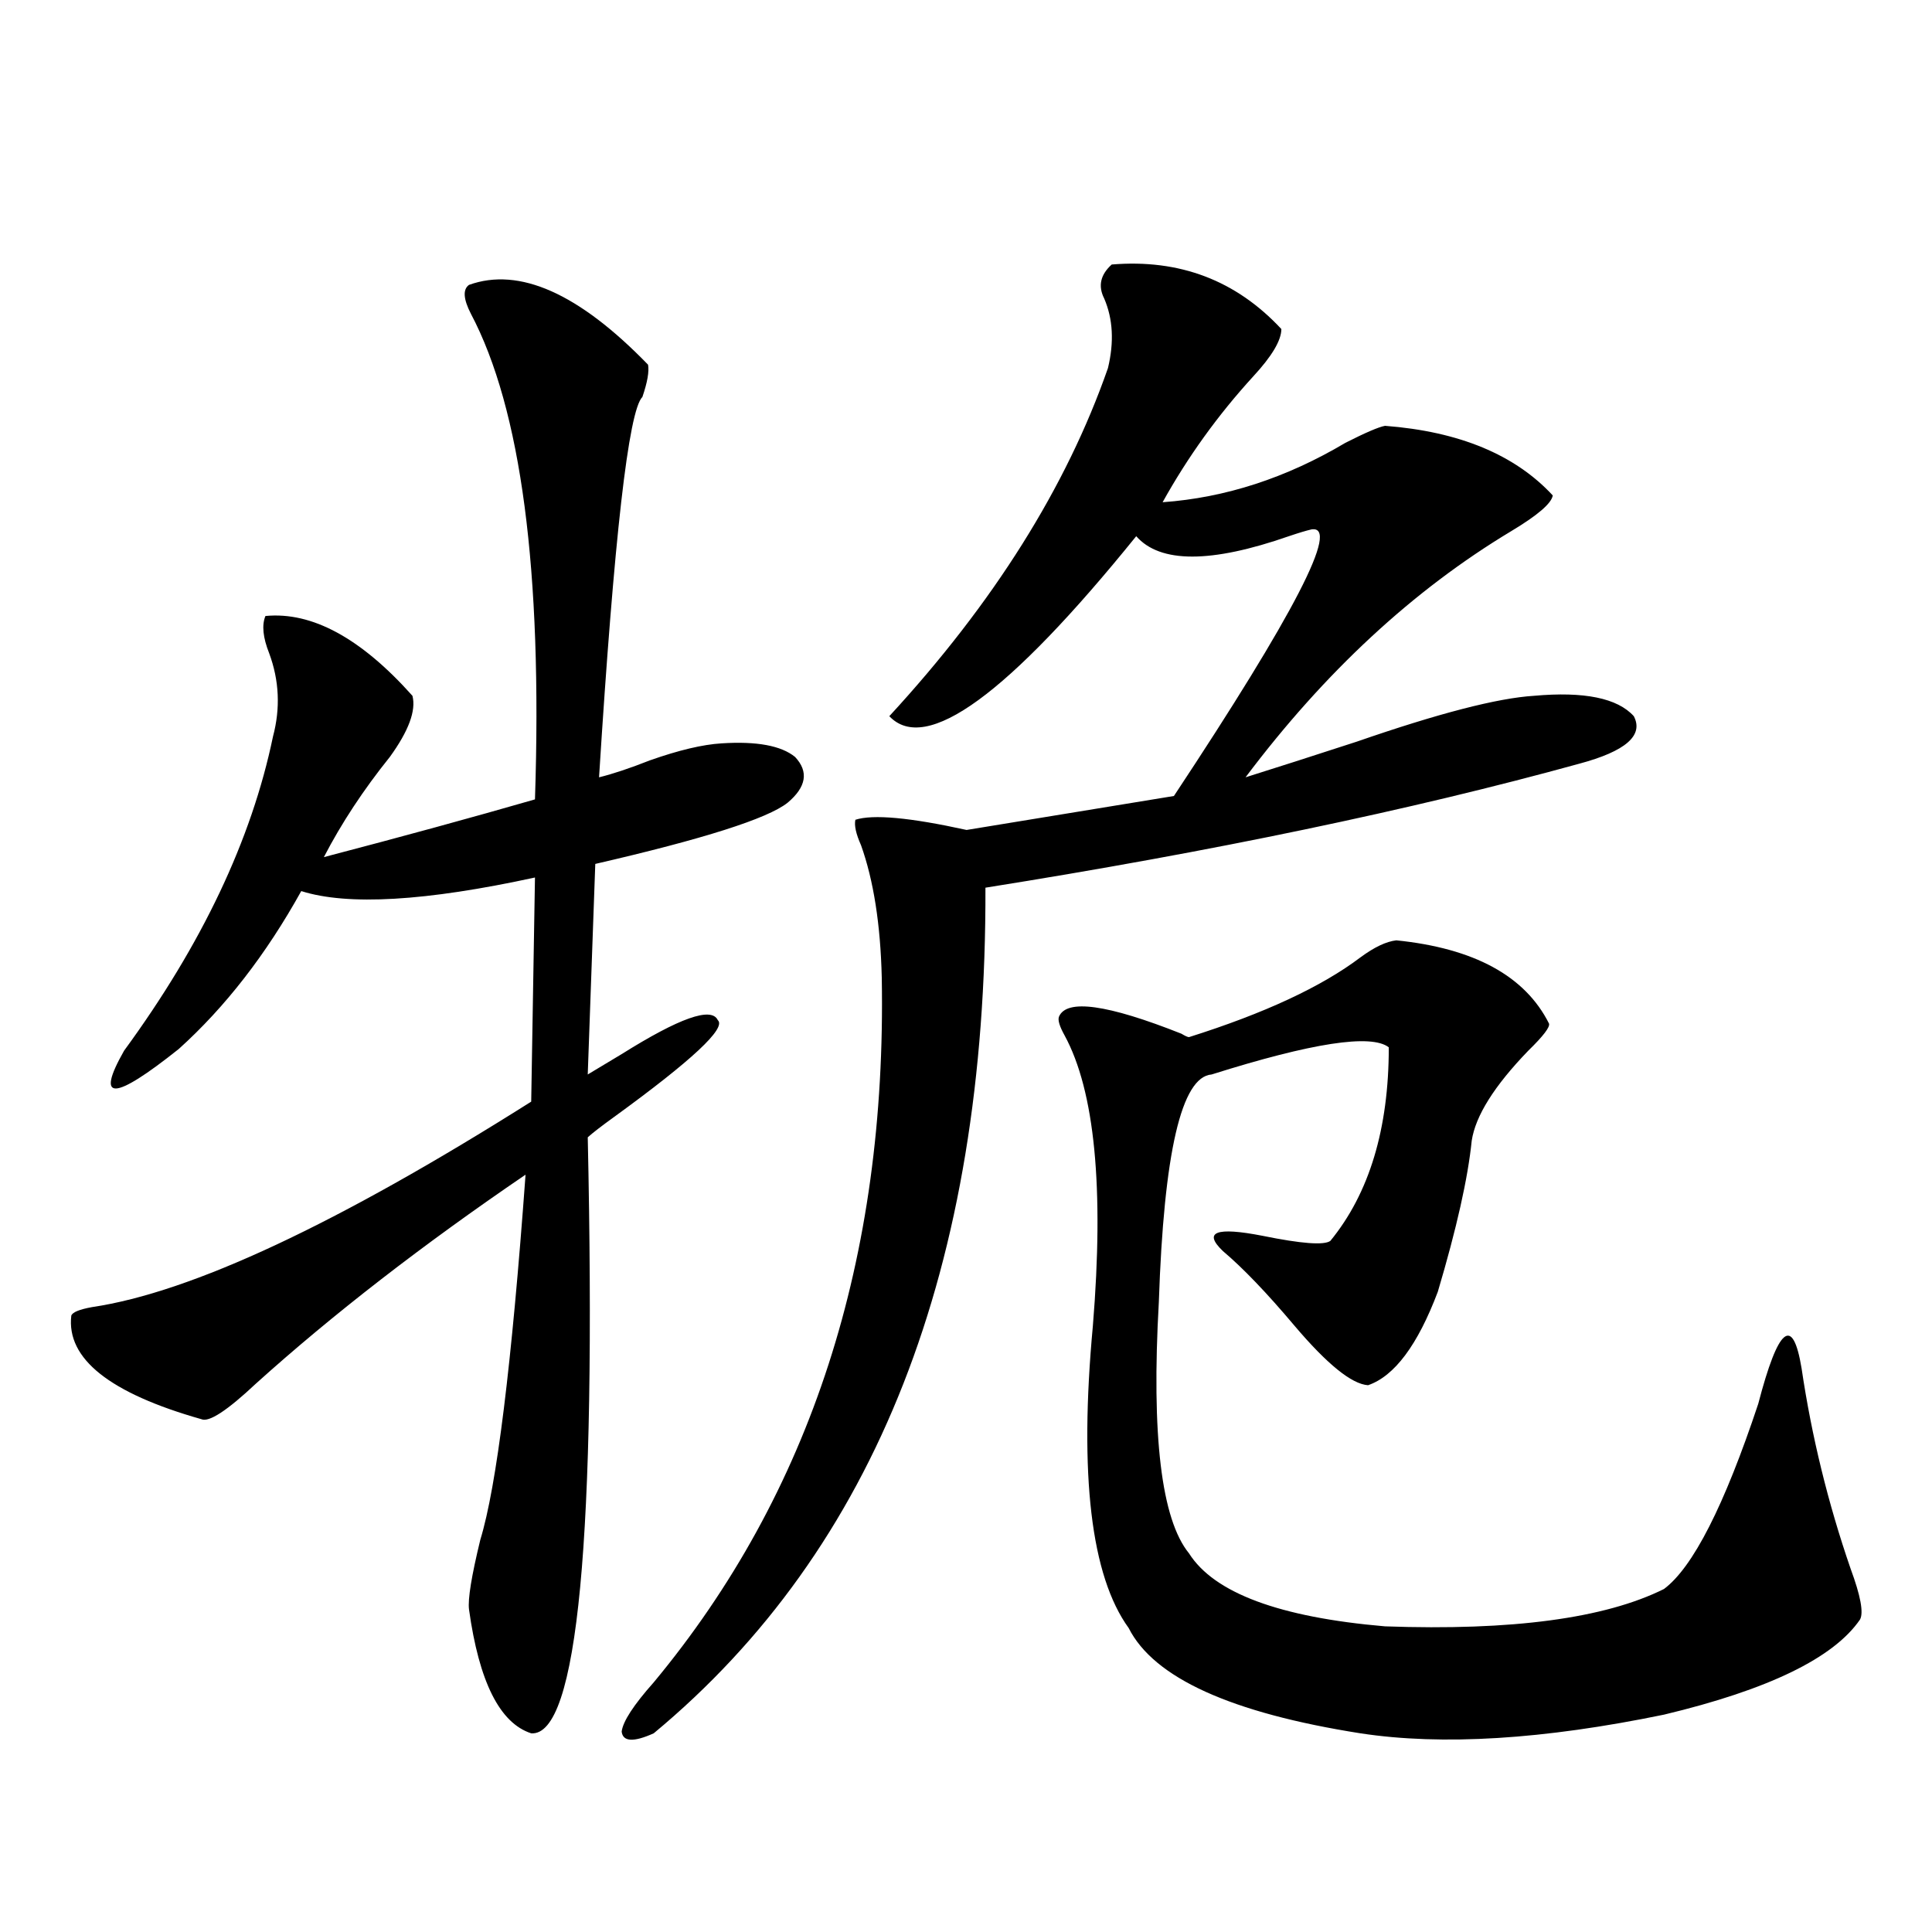
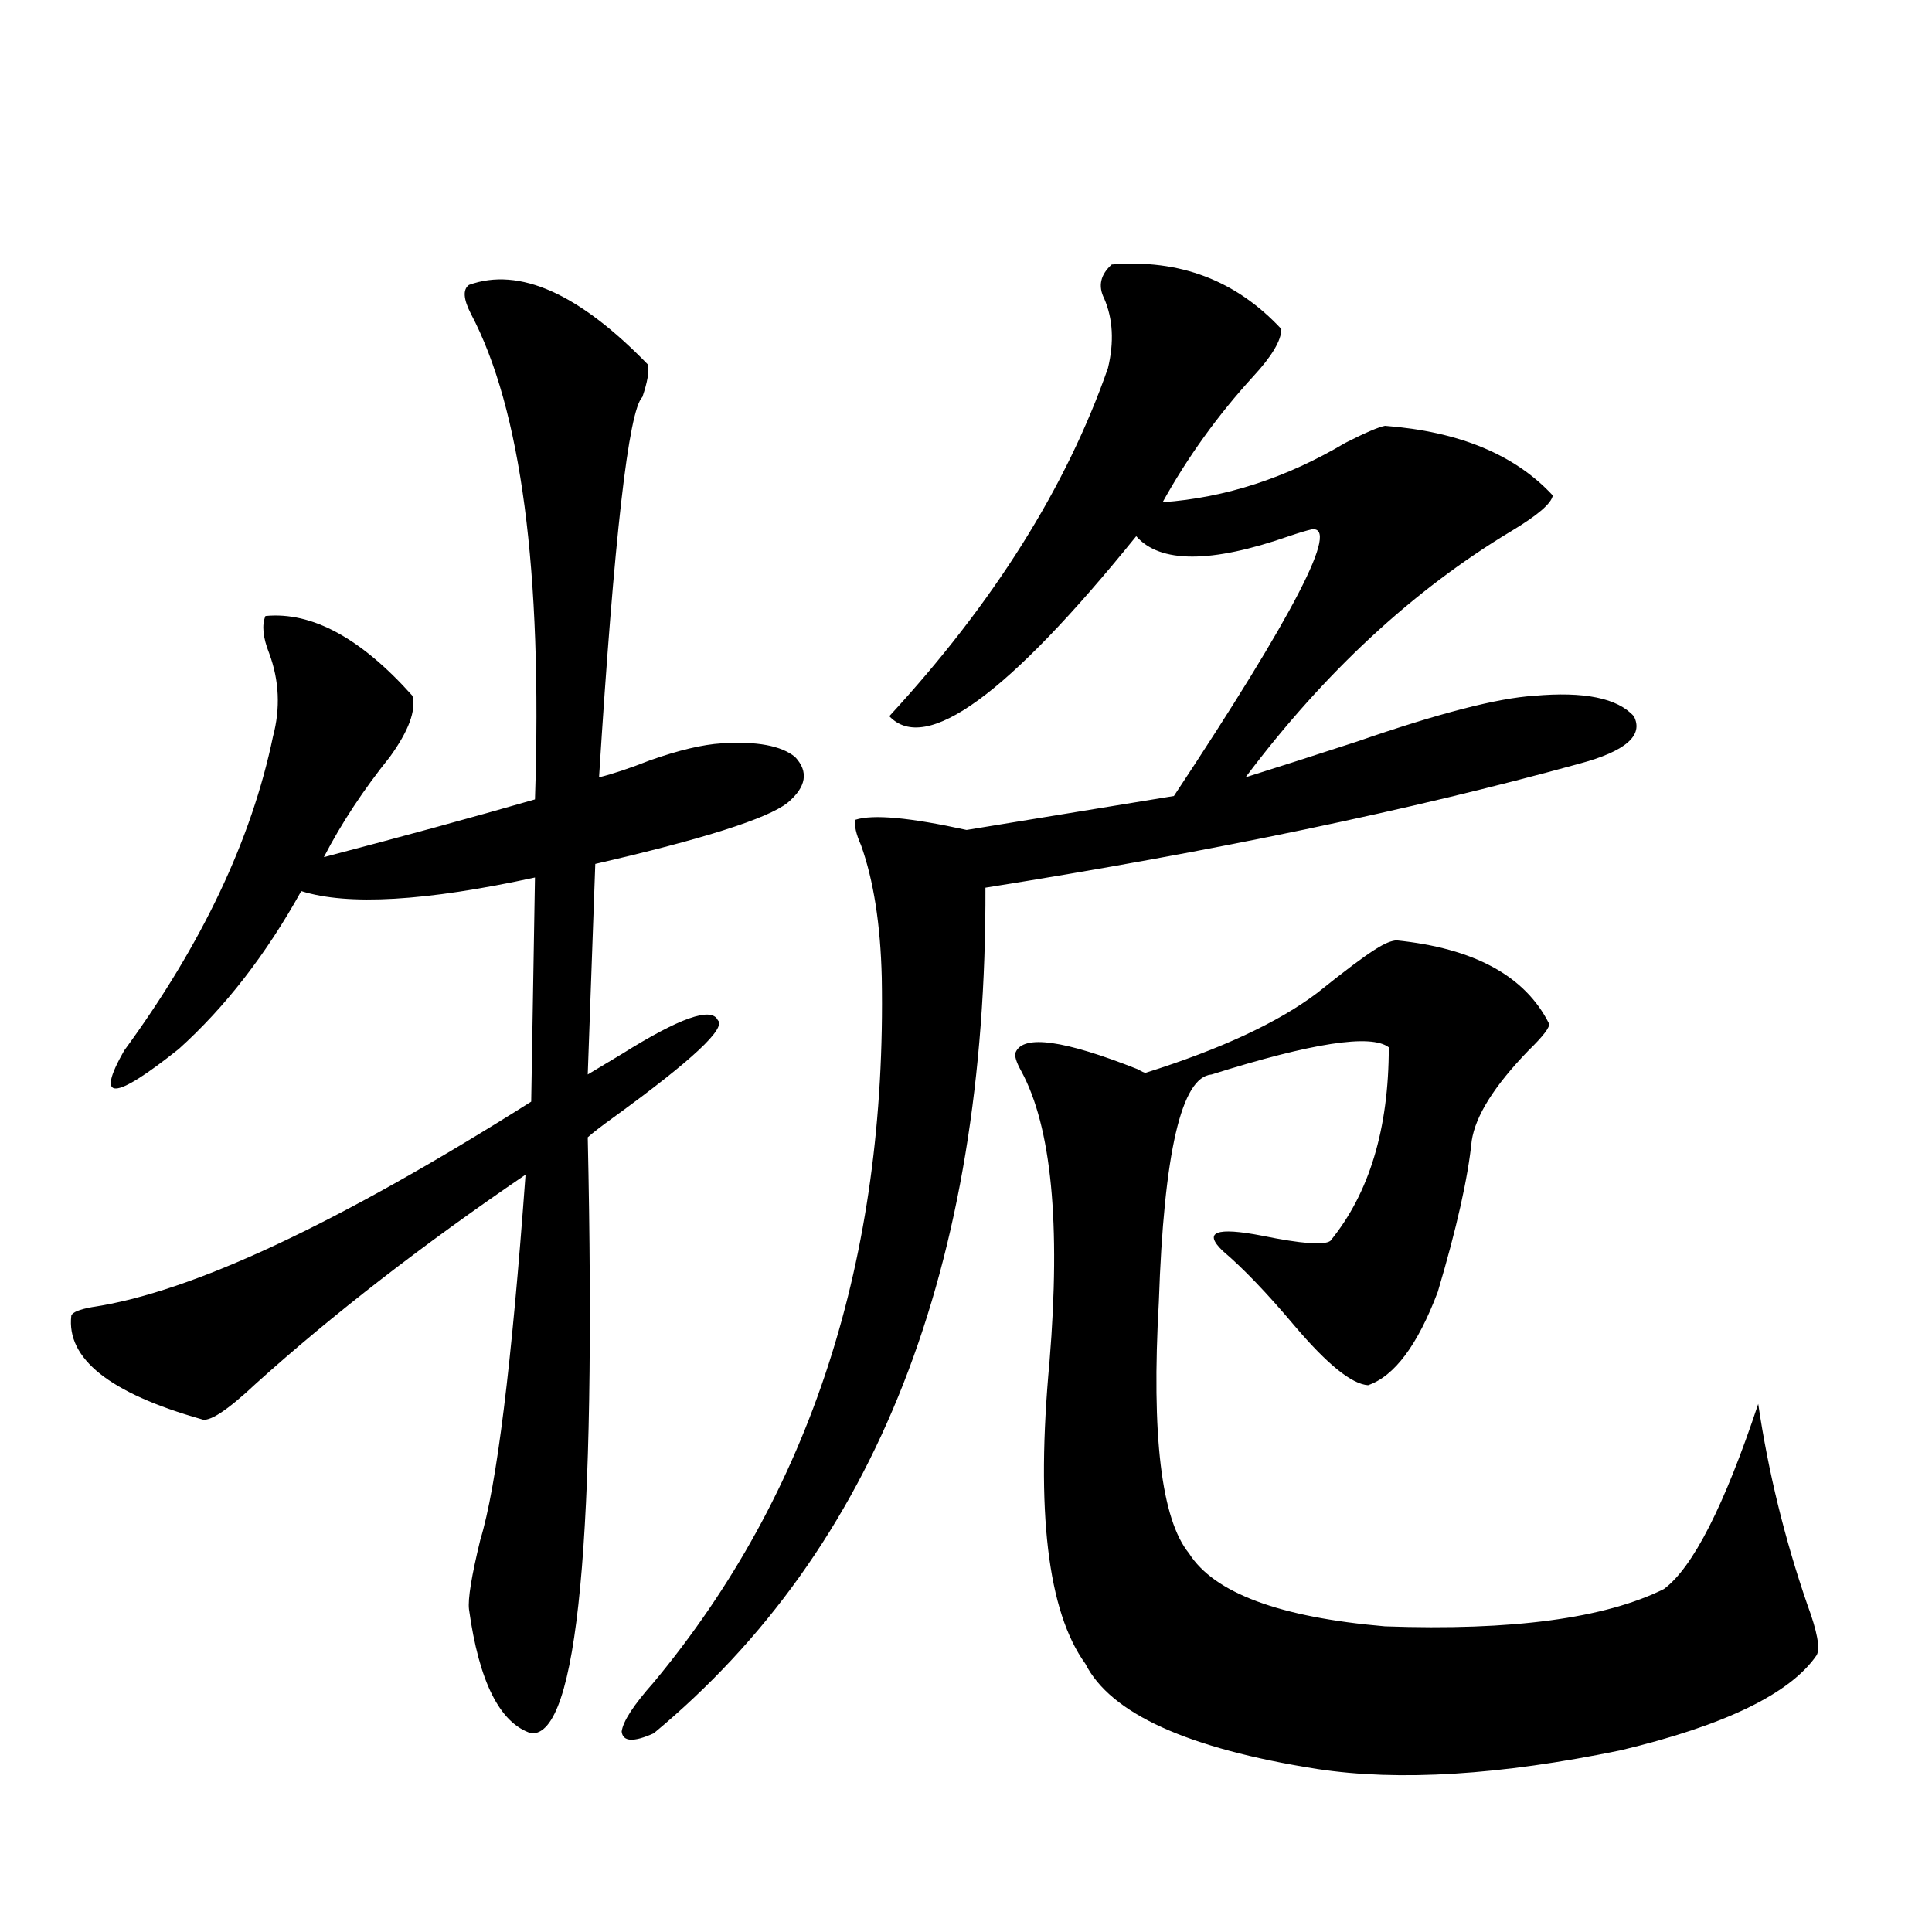
<svg xmlns="http://www.w3.org/2000/svg" version="1.1" id="图层_1" x="0px" y="0px" width="1000px" height="1000px" viewBox="0 0 1000 1000" enable-background="new 0 0 1000 1000" xml:space="preserve">
-   <path d="M242.75,147.457c26.006-9.366,56.904,4.395,92.681,41.309c0.641,3.516-0.335,9.091-2.927,16.699  c-7.164,7.031-14.634,72.661-22.438,196.875c7.149-1.758,15.93-4.683,26.341-8.789c14.954-5.273,27.316-8.198,37.072-8.789  c18.201-1.167,30.884,1.181,38.048,7.031c7.149,7.622,5.854,15.532-3.902,23.73c-10.411,8.212-43.581,18.759-99.51,31.641  l-3.902,108.984c3.902-2.334,9.756-5.85,17.561-10.547c29.908-18.745,46.493-24.609,49.755-17.578  c4.543,4.106-13.338,20.805-53.657,50.098c-6.509,4.697-11.066,8.212-13.658,10.547c4.543,207.422-5.213,310.254-29.268,308.496  c-16.265-5.273-26.996-26.669-32.194-64.16c-0.655-5.273,1.296-17.276,5.854-36.035c8.445-27.534,16.25-90.527,23.414-188.965  c-53.337,36.337-99.845,72.373-139.509,108.105c-14.969,14.063-24.39,20.215-28.292,18.457  c-47.483-13.472-69.922-31.338-67.315-53.613c0.641-1.758,4.223-3.213,10.731-4.395c51.371-7.608,127.146-43.066,227.312-106.348  l1.951-116.016c-56.584,12.305-96.918,14.653-120.973,7.031c-18.216,32.822-39.358,60.068-63.413,81.738  c-33.825,26.958-43.261,27.246-28.292,0.879c40.319-55.069,66.005-109.273,77.071-162.598c3.902-14.639,3.247-29.004-1.951-43.066  c-3.262-8.198-3.902-14.639-1.951-19.336c24.055-2.334,49.42,11.426,76.096,41.309c1.951,7.622-1.951,18.169-11.707,31.641  c-13.658,17.001-25.045,34.277-34.146,51.855c40.319-10.547,76.736-20.503,109.266-29.883c3.902-118.35-7.164-202.148-33.17-251.367  C239.823,154.791,239.488,149.806,242.75,147.457z M575.425,136.91c35.121-2.925,64.389,8.212,87.803,33.398  c0,5.864-4.878,14.063-14.634,24.609c-18.216,19.927-33.825,41.611-46.828,65.039c32.515-2.334,64.054-12.593,94.632-30.762  c10.396-5.273,17.226-8.198,20.487-8.789c38.368,2.939,67.315,14.941,86.827,36.035c-0.655,4.106-7.805,10.259-21.463,18.457  c-50.73,30.473-96.583,72.949-137.558,127.441c14.954-4.683,34.146-10.835,57.56-18.457c42.271-14.639,72.834-22.549,91.705-23.73  c26.006-2.334,43.246,1.181,51.706,10.547c5.198,9.97-4.237,18.169-28.292,24.609c-87.162,24.033-189.599,45.415-307.31,64.16  c0.641,196.298-56.584,342.197-171.703,437.695c-10.411,4.683-15.944,4.395-16.585-0.879c0.641-5.273,6.174-13.774,16.585-25.488  c81.294-97.847,120.638-219.424,118.046-364.746c-0.655-27.534-4.237-50.386-10.731-68.555c-2.606-5.85-3.582-10.245-2.927-13.184  c9.101-2.925,28.292-1.167,57.56,5.273l107.314-17.578c62.438-94.331,86.172-140.323,71.218-137.988  c-2.606,0.591-6.509,1.758-11.707,3.516c-40.334,14.063-66.675,14.063-79.022,0c-66.34,82.041-108.945,113.091-127.802,93.164  c53.978-58.584,91.705-118.652,113.168-180.176c3.247-13.472,2.592-25.488-1.951-36.035  C568.261,148.048,569.571,142.184,575.425,136.91z M722.738,486.715c40.319,4.106,66.66,18.457,79.022,43.066  c0.641,1.758-2.927,6.455-10.731,14.063c-17.561,18.169-27.316,33.701-29.268,46.582c-1.951,19.336-7.805,45.415-17.561,78.223  c-10.411,27.548-22.438,43.657-36.097,48.34c-8.46-0.577-21.143-10.835-38.048-30.762c-14.313-16.988-26.676-29.883-37.072-38.672  c-10.411-9.956-3.582-12.593,20.487-7.91c20.152,4.106,31.859,4.985,35.121,2.637c20.152-24.609,30.243-58.008,30.243-100.195  c-9.115-7.031-39.679-2.334-91.705,14.063c-15.609,1.181-24.725,40.43-27.316,117.773c-3.902,69.145,1.296,112.5,15.609,130.078  c13.003,20.517,46.828,33.096,101.461,37.793c65.685,2.334,113.809-4.106,144.387-19.336c14.954-11.124,31.219-43.066,48.779-95.801  c10.396-39.839,17.881-45.991,22.438-18.457c5.198,35.156,13.658,69.736,25.365,103.711c5.198,14.063,6.829,22.852,4.878,26.367  c-13.658,19.913-47.483,36.323-101.461,49.219c-62.438,12.881-114.799,16.109-157.069,9.668  c-66.995-10.547-106.994-28.716-119.997-54.492c-19.512-26.944-25.7-79.102-18.536-156.445  c5.854-71.48,0.976-121.577-14.634-150.293c-2.606-4.683-3.582-7.91-2.927-9.668c3.902-9.366,25.03-6.441,63.413,8.789  c1.951,1.181,3.247,1.758,3.902,1.758c39.023-12.305,68.611-26.065,88.778-41.309C711.352,490.231,717.525,487.306,722.738,486.715z  " />
+   <path d="M242.75,147.457c26.006-9.366,56.904,4.395,92.681,41.309c0.641,3.516-0.335,9.091-2.927,16.699  c-7.164,7.031-14.634,72.661-22.438,196.875c7.149-1.758,15.93-4.683,26.341-8.789c14.954-5.273,27.316-8.198,37.072-8.789  c18.201-1.167,30.884,1.181,38.048,7.031c7.149,7.622,5.854,15.532-3.902,23.73c-10.411,8.212-43.581,18.759-99.51,31.641  l-3.902,108.984c3.902-2.334,9.756-5.85,17.561-10.547c29.908-18.745,46.493-24.609,49.755-17.578  c4.543,4.106-13.338,20.805-53.657,50.098c-6.509,4.697-11.066,8.212-13.658,10.547c4.543,207.422-5.213,310.254-29.268,308.496  c-16.265-5.273-26.996-26.669-32.194-64.16c-0.655-5.273,1.296-17.276,5.854-36.035c8.445-27.534,16.25-90.527,23.414-188.965  c-53.337,36.337-99.845,72.373-139.509,108.105c-14.969,14.063-24.39,20.215-28.292,18.457  c-47.483-13.472-69.922-31.338-67.315-53.613c0.641-1.758,4.223-3.213,10.731-4.395c51.371-7.608,127.146-43.066,227.312-106.348  l1.951-116.016c-56.584,12.305-96.918,14.653-120.973,7.031c-18.216,32.822-39.358,60.068-63.413,81.738  c-33.825,26.958-43.261,27.246-28.292,0.879c40.319-55.069,66.005-109.273,77.071-162.598c3.902-14.639,3.247-29.004-1.951-43.066  c-3.262-8.198-3.902-14.639-1.951-19.336c24.055-2.334,49.42,11.426,76.096,41.309c1.951,7.622-1.951,18.169-11.707,31.641  c-13.658,17.001-25.045,34.277-34.146,51.855c40.319-10.547,76.736-20.503,109.266-29.883c3.902-118.35-7.164-202.148-33.17-251.367  C239.823,154.791,239.488,149.806,242.75,147.457z M575.425,136.91c35.121-2.925,64.389,8.212,87.803,33.398  c0,5.864-4.878,14.063-14.634,24.609c-18.216,19.927-33.825,41.611-46.828,65.039c32.515-2.334,64.054-12.593,94.632-30.762  c10.396-5.273,17.226-8.198,20.487-8.789c38.368,2.939,67.315,14.941,86.827,36.035c-0.655,4.106-7.805,10.259-21.463,18.457  c-50.73,30.473-96.583,72.949-137.558,127.441c14.954-4.683,34.146-10.835,57.56-18.457c42.271-14.639,72.834-22.549,91.705-23.73  c26.006-2.334,43.246,1.181,51.706,10.547c5.198,9.97-4.237,18.169-28.292,24.609c-87.162,24.033-189.599,45.415-307.31,64.16  c0.641,196.298-56.584,342.197-171.703,437.695c-10.411,4.683-15.944,4.395-16.585-0.879c0.641-5.273,6.174-13.774,16.585-25.488  c81.294-97.847,120.638-219.424,118.046-364.746c-0.655-27.534-4.237-50.386-10.731-68.555c-2.606-5.85-3.582-10.245-2.927-13.184  c9.101-2.925,28.292-1.167,57.56,5.273l107.314-17.578c62.438-94.331,86.172-140.323,71.218-137.988  c-2.606,0.591-6.509,1.758-11.707,3.516c-40.334,14.063-66.675,14.063-79.022,0c-66.34,82.041-108.945,113.091-127.802,93.164  c53.978-58.584,91.705-118.652,113.168-180.176c3.247-13.472,2.592-25.488-1.951-36.035  C568.261,148.048,569.571,142.184,575.425,136.91z M722.738,486.715c40.319,4.106,66.66,18.457,79.022,43.066  c0.641,1.758-2.927,6.455-10.731,14.063c-17.561,18.169-27.316,33.701-29.268,46.582c-1.951,19.336-7.805,45.415-17.561,78.223  c-10.411,27.548-22.438,43.657-36.097,48.34c-8.46-0.577-21.143-10.835-38.048-30.762c-14.313-16.988-26.676-29.883-37.072-38.672  c-10.411-9.956-3.582-12.593,20.487-7.91c20.152,4.106,31.859,4.985,35.121,2.637c20.152-24.609,30.243-58.008,30.243-100.195  c-9.115-7.031-39.679-2.334-91.705,14.063c-15.609,1.181-24.725,40.43-27.316,117.773c-3.902,69.145,1.296,112.5,15.609,130.078  c13.003,20.517,46.828,33.096,101.461,37.793c65.685,2.334,113.809-4.106,144.387-19.336c14.954-11.124,31.219-43.066,48.779-95.801  c5.198,35.156,13.658,69.736,25.365,103.711c5.198,14.063,6.829,22.852,4.878,26.367  c-13.658,19.913-47.483,36.323-101.461,49.219c-62.438,12.881-114.799,16.109-157.069,9.668  c-66.995-10.547-106.994-28.716-119.997-54.492c-19.512-26.944-25.7-79.102-18.536-156.445  c5.854-71.48,0.976-121.577-14.634-150.293c-2.606-4.683-3.582-7.91-2.927-9.668c3.902-9.366,25.03-6.441,63.413,8.789  c1.951,1.181,3.247,1.758,3.902,1.758c39.023-12.305,68.611-26.065,88.778-41.309C711.352,490.231,717.525,487.306,722.738,486.715z  " />
</svg>